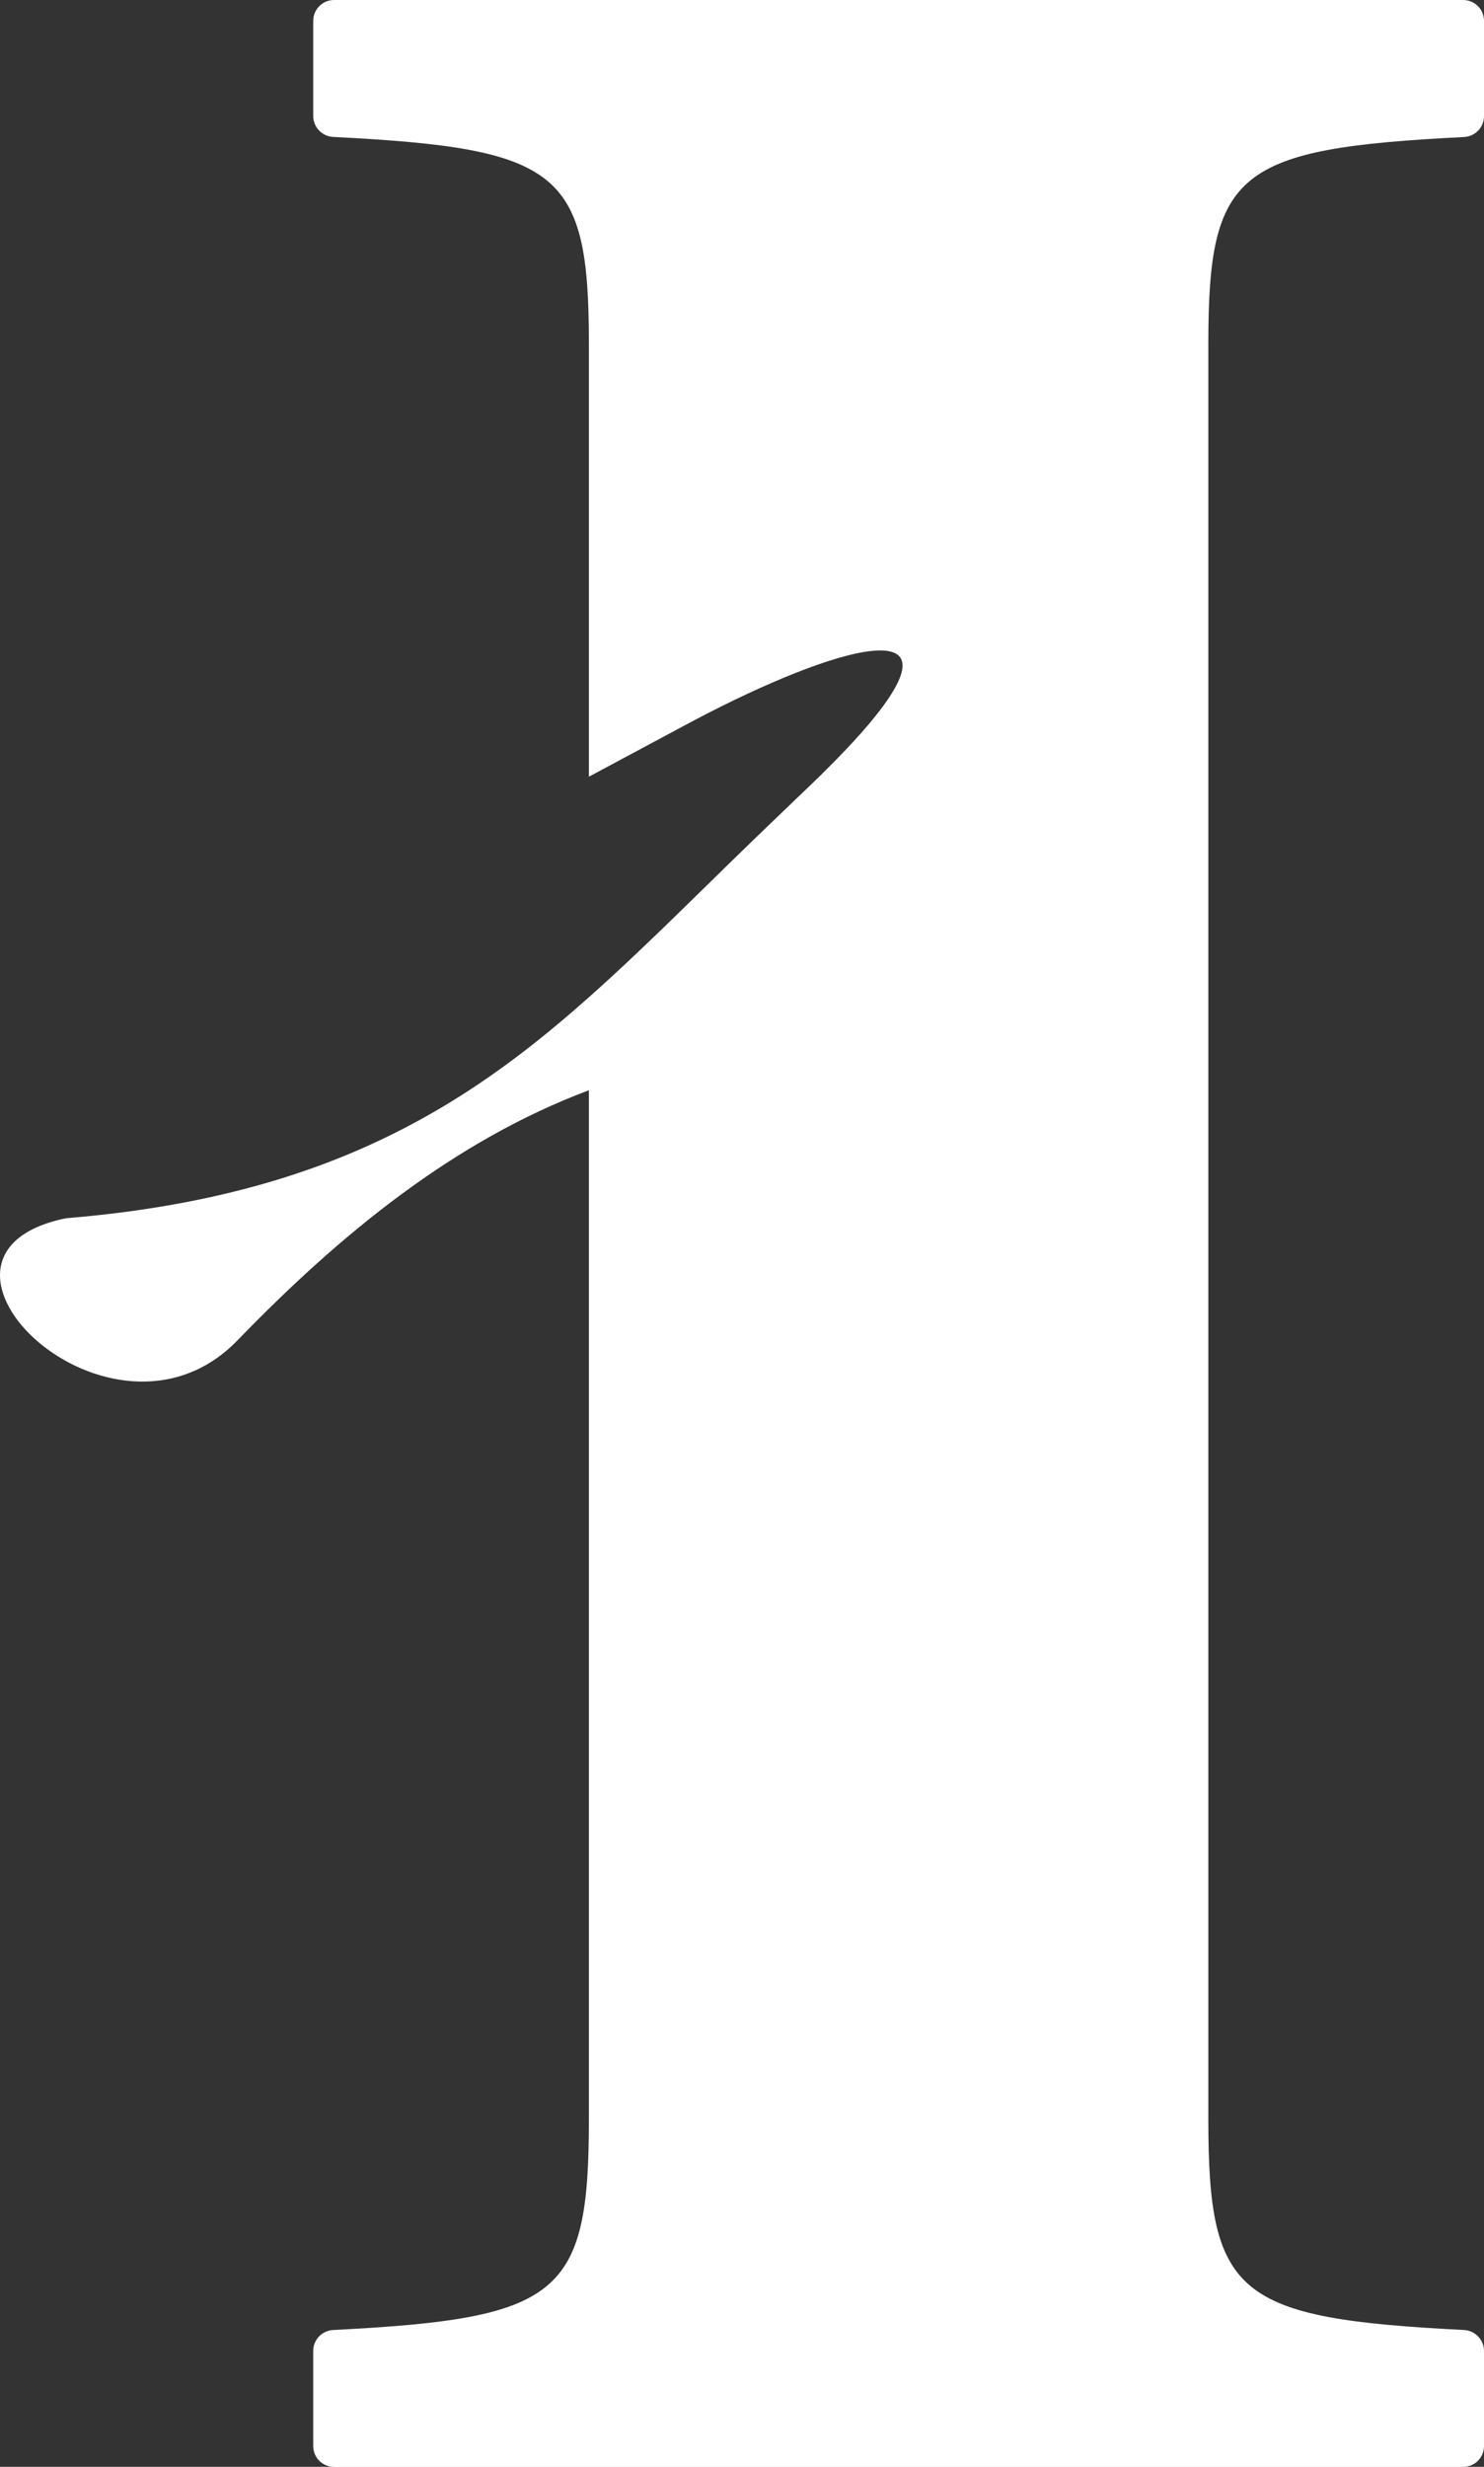
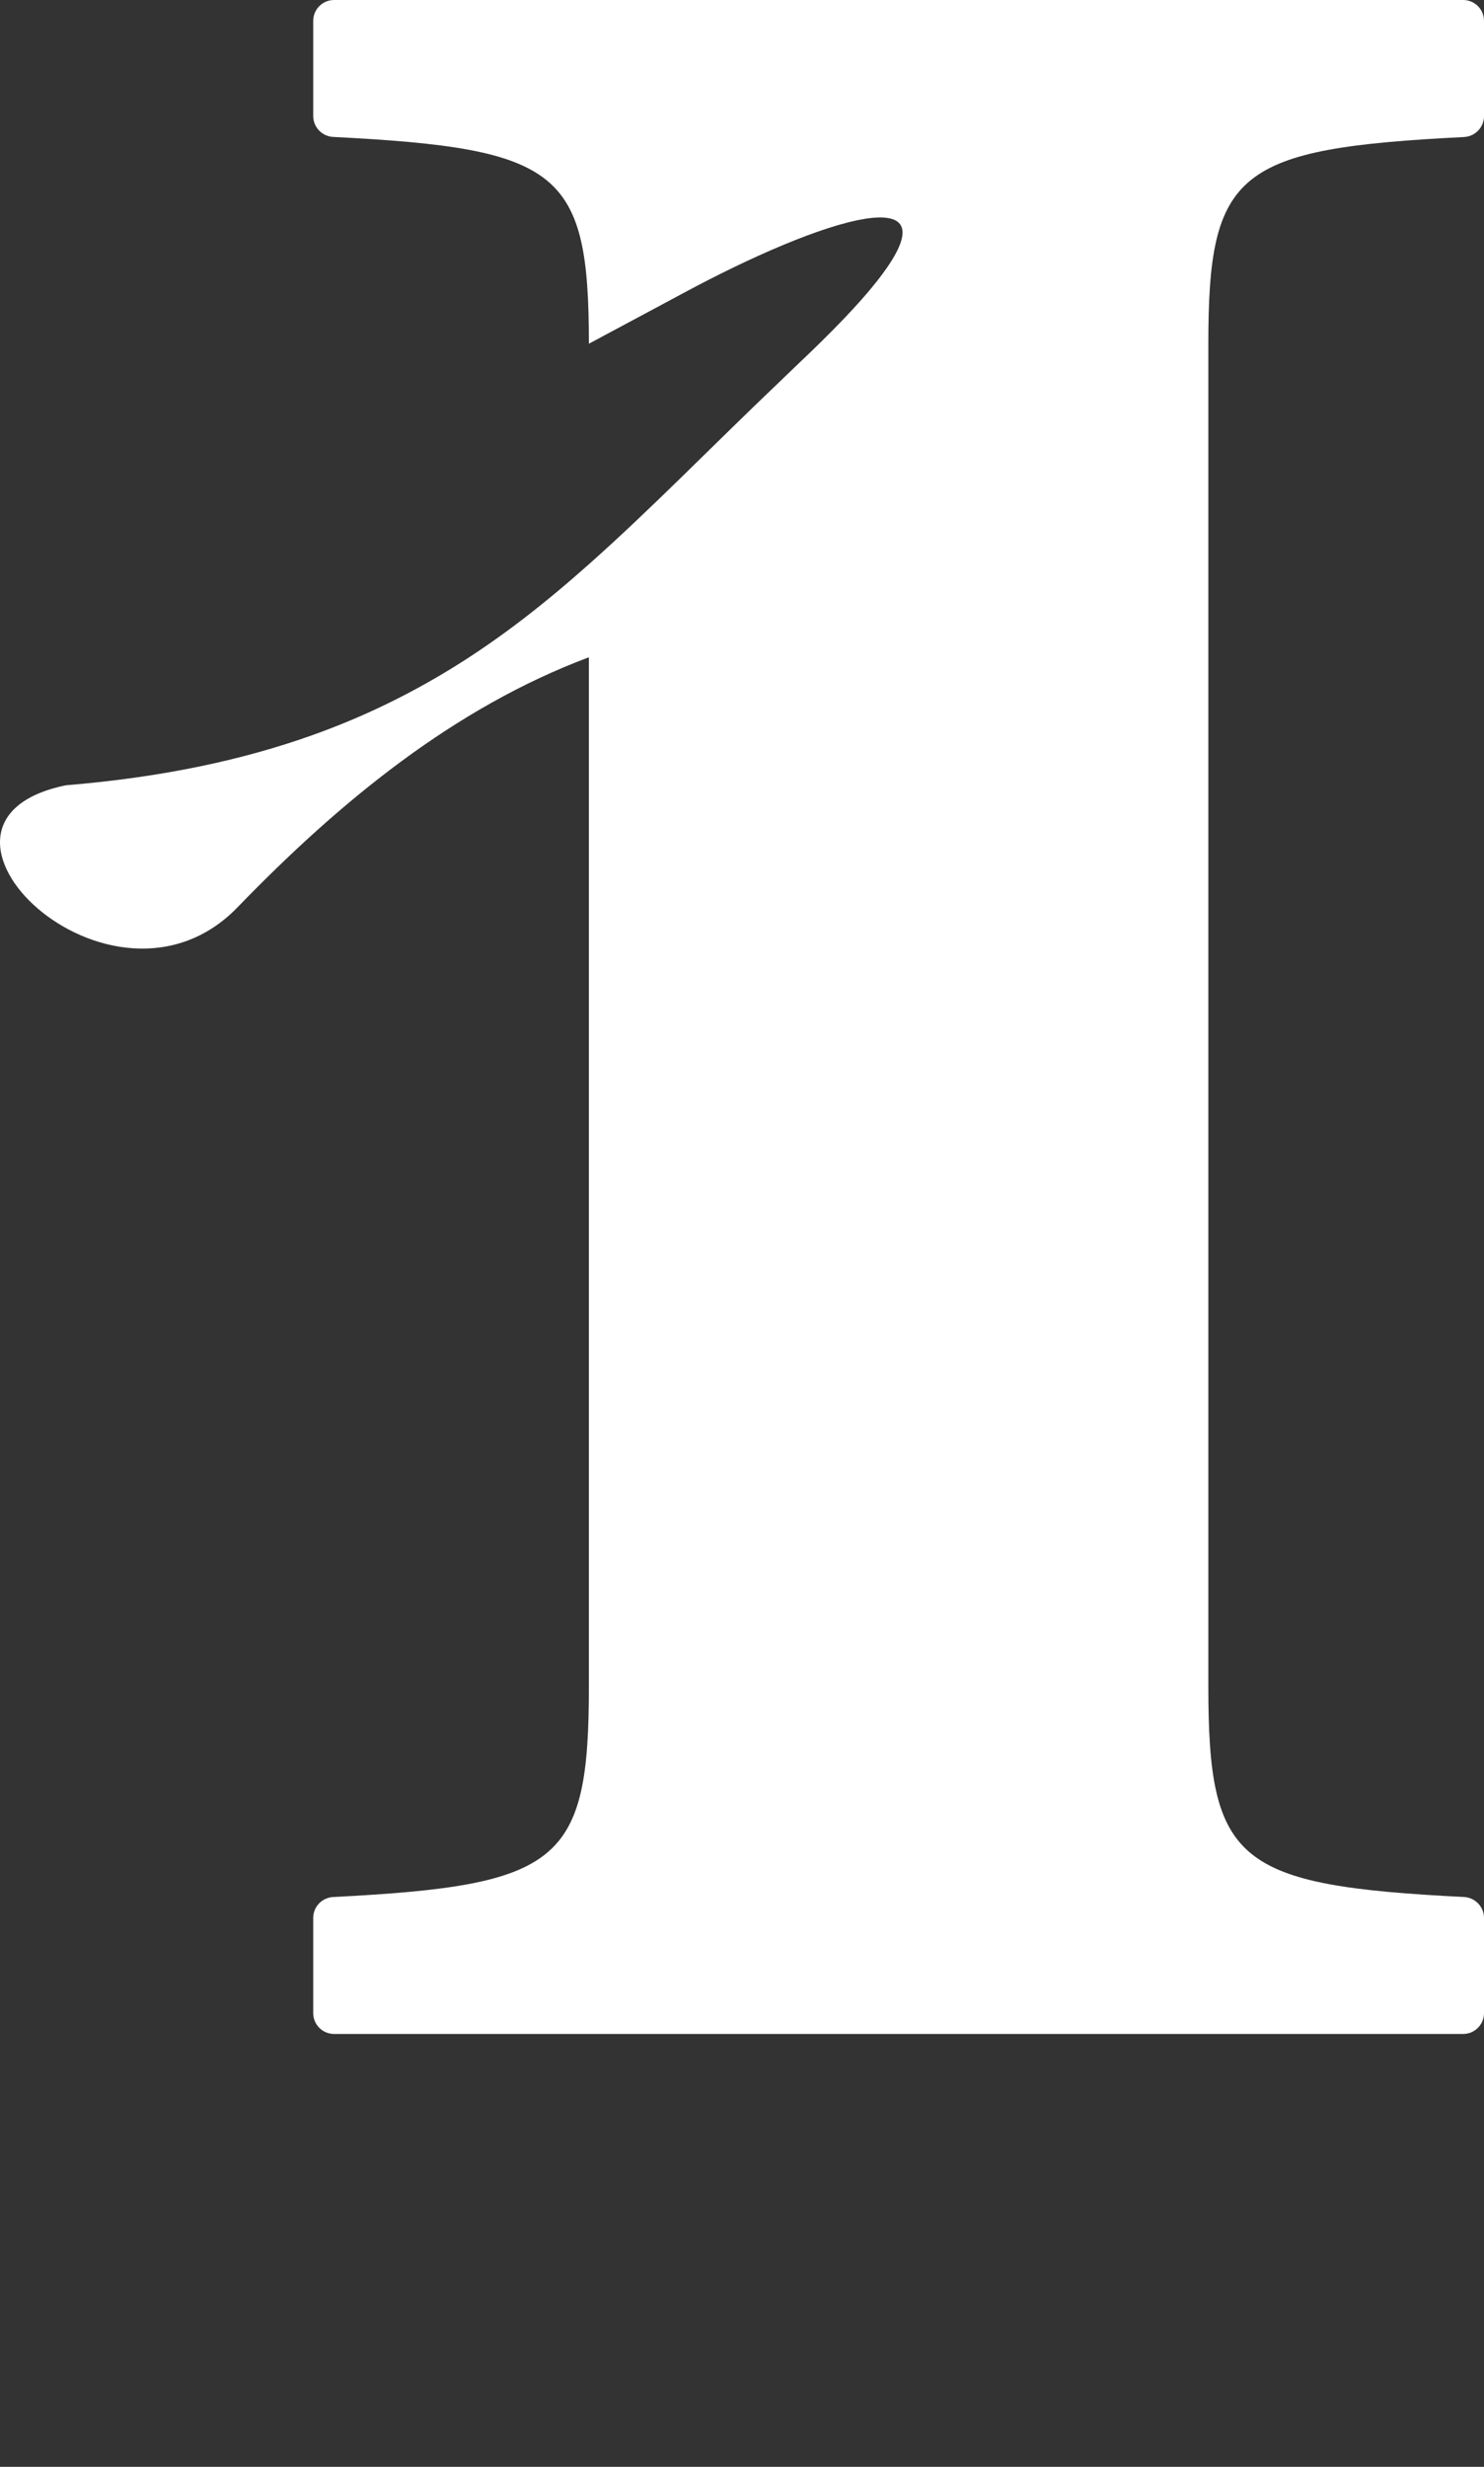
<svg xmlns="http://www.w3.org/2000/svg" id="Layer_2" viewBox="0 0 167.91 279.05">
  <rect x="0" y="0" width="167.91" height="279.05" fill="#333333" stroke="none" />
  <defs>
    <style>.cls-1{fill:#fff;stroke-width:0px;}</style>
  </defs>
  <g id="Layer_1-2">
-     <path class="cls-1" d="M167.91,13.13V2.36c0-1.31-1.06-2.36-2.36-2.36H37.8c-1.31,0-2.36,1.06-2.36,2.36v10.77c0,1.26,1.01,2.3,2.26,2.36,25.7,1.3,28.93,3.87,28.93,23.39v48.98c4.39-2.36,8.02-4.28,10.44-5.59,16-8.66,31.87-13.63,22-1.29h0c-.92,1.16-2.07,2.46-3.46,3.92-.16.17-.32.34-.49.51-.53.55-1.09,1.12-1.69,1.71-.22.22-.44.44-.67.67-.81.79-1.66,1.61-2.59,2.49h0c-.28.27-.55.53-.83.8-.42.4-.81.78-1.23,1.18-7.69,7.33-14.46,14.32-21.48,20.55h0c-4.89,4.35-9.91,8.32-15.5,11.76-4.79,2.94-9.99,5.51-15.87,7.6-7.85,2.79-16.9,4.74-27.8,5.64-20.07,4.11,5.16,28.53,19.42,13.8,11.65-12.04,24.56-22.59,39.75-28.28v116.42c0,19.94-3.23,22.51-28.93,23.82-1.26.06-2.26,1.1-2.26,2.36v10.77c0,1.31,1.06,2.36,2.36,2.36h127.75c1.31,0,2.36-1.06,2.36-2.36v-10.77c0-1.26-1.01-2.3-2.26-2.36-25.7-1.31-28.93-3.88-28.93-23.82V38.89c0-19.53,3.23-22.09,28.93-23.39,1.26-.06,2.26-1.1,2.26-2.36Z" />
+     <path class="cls-1" d="M167.91,13.13V2.36c0-1.31-1.06-2.36-2.36-2.36H37.8c-1.31,0-2.36,1.06-2.36,2.36v10.77c0,1.26,1.01,2.3,2.26,2.36,25.7,1.3,28.93,3.87,28.93,23.39c4.39-2.36,8.02-4.28,10.44-5.59,16-8.66,31.87-13.63,22-1.29h0c-.92,1.16-2.07,2.46-3.46,3.92-.16.17-.32.34-.49.51-.53.55-1.09,1.12-1.69,1.71-.22.22-.44.44-.67.67-.81.79-1.66,1.61-2.59,2.49h0c-.28.27-.55.53-.83.8-.42.4-.81.78-1.23,1.18-7.69,7.33-14.46,14.32-21.48,20.55h0c-4.89,4.35-9.91,8.32-15.5,11.76-4.79,2.94-9.99,5.51-15.87,7.6-7.85,2.79-16.9,4.74-27.8,5.64-20.07,4.11,5.16,28.53,19.42,13.8,11.65-12.04,24.56-22.59,39.75-28.28v116.42c0,19.94-3.23,22.51-28.93,23.82-1.26.06-2.26,1.1-2.26,2.36v10.77c0,1.31,1.06,2.36,2.36,2.36h127.75c1.31,0,2.36-1.06,2.36-2.36v-10.77c0-1.26-1.01-2.3-2.26-2.36-25.7-1.31-28.93-3.88-28.93-23.82V38.89c0-19.53,3.23-22.09,28.93-23.39,1.26-.06,2.26-1.1,2.26-2.36Z" />
  </g>
</svg>